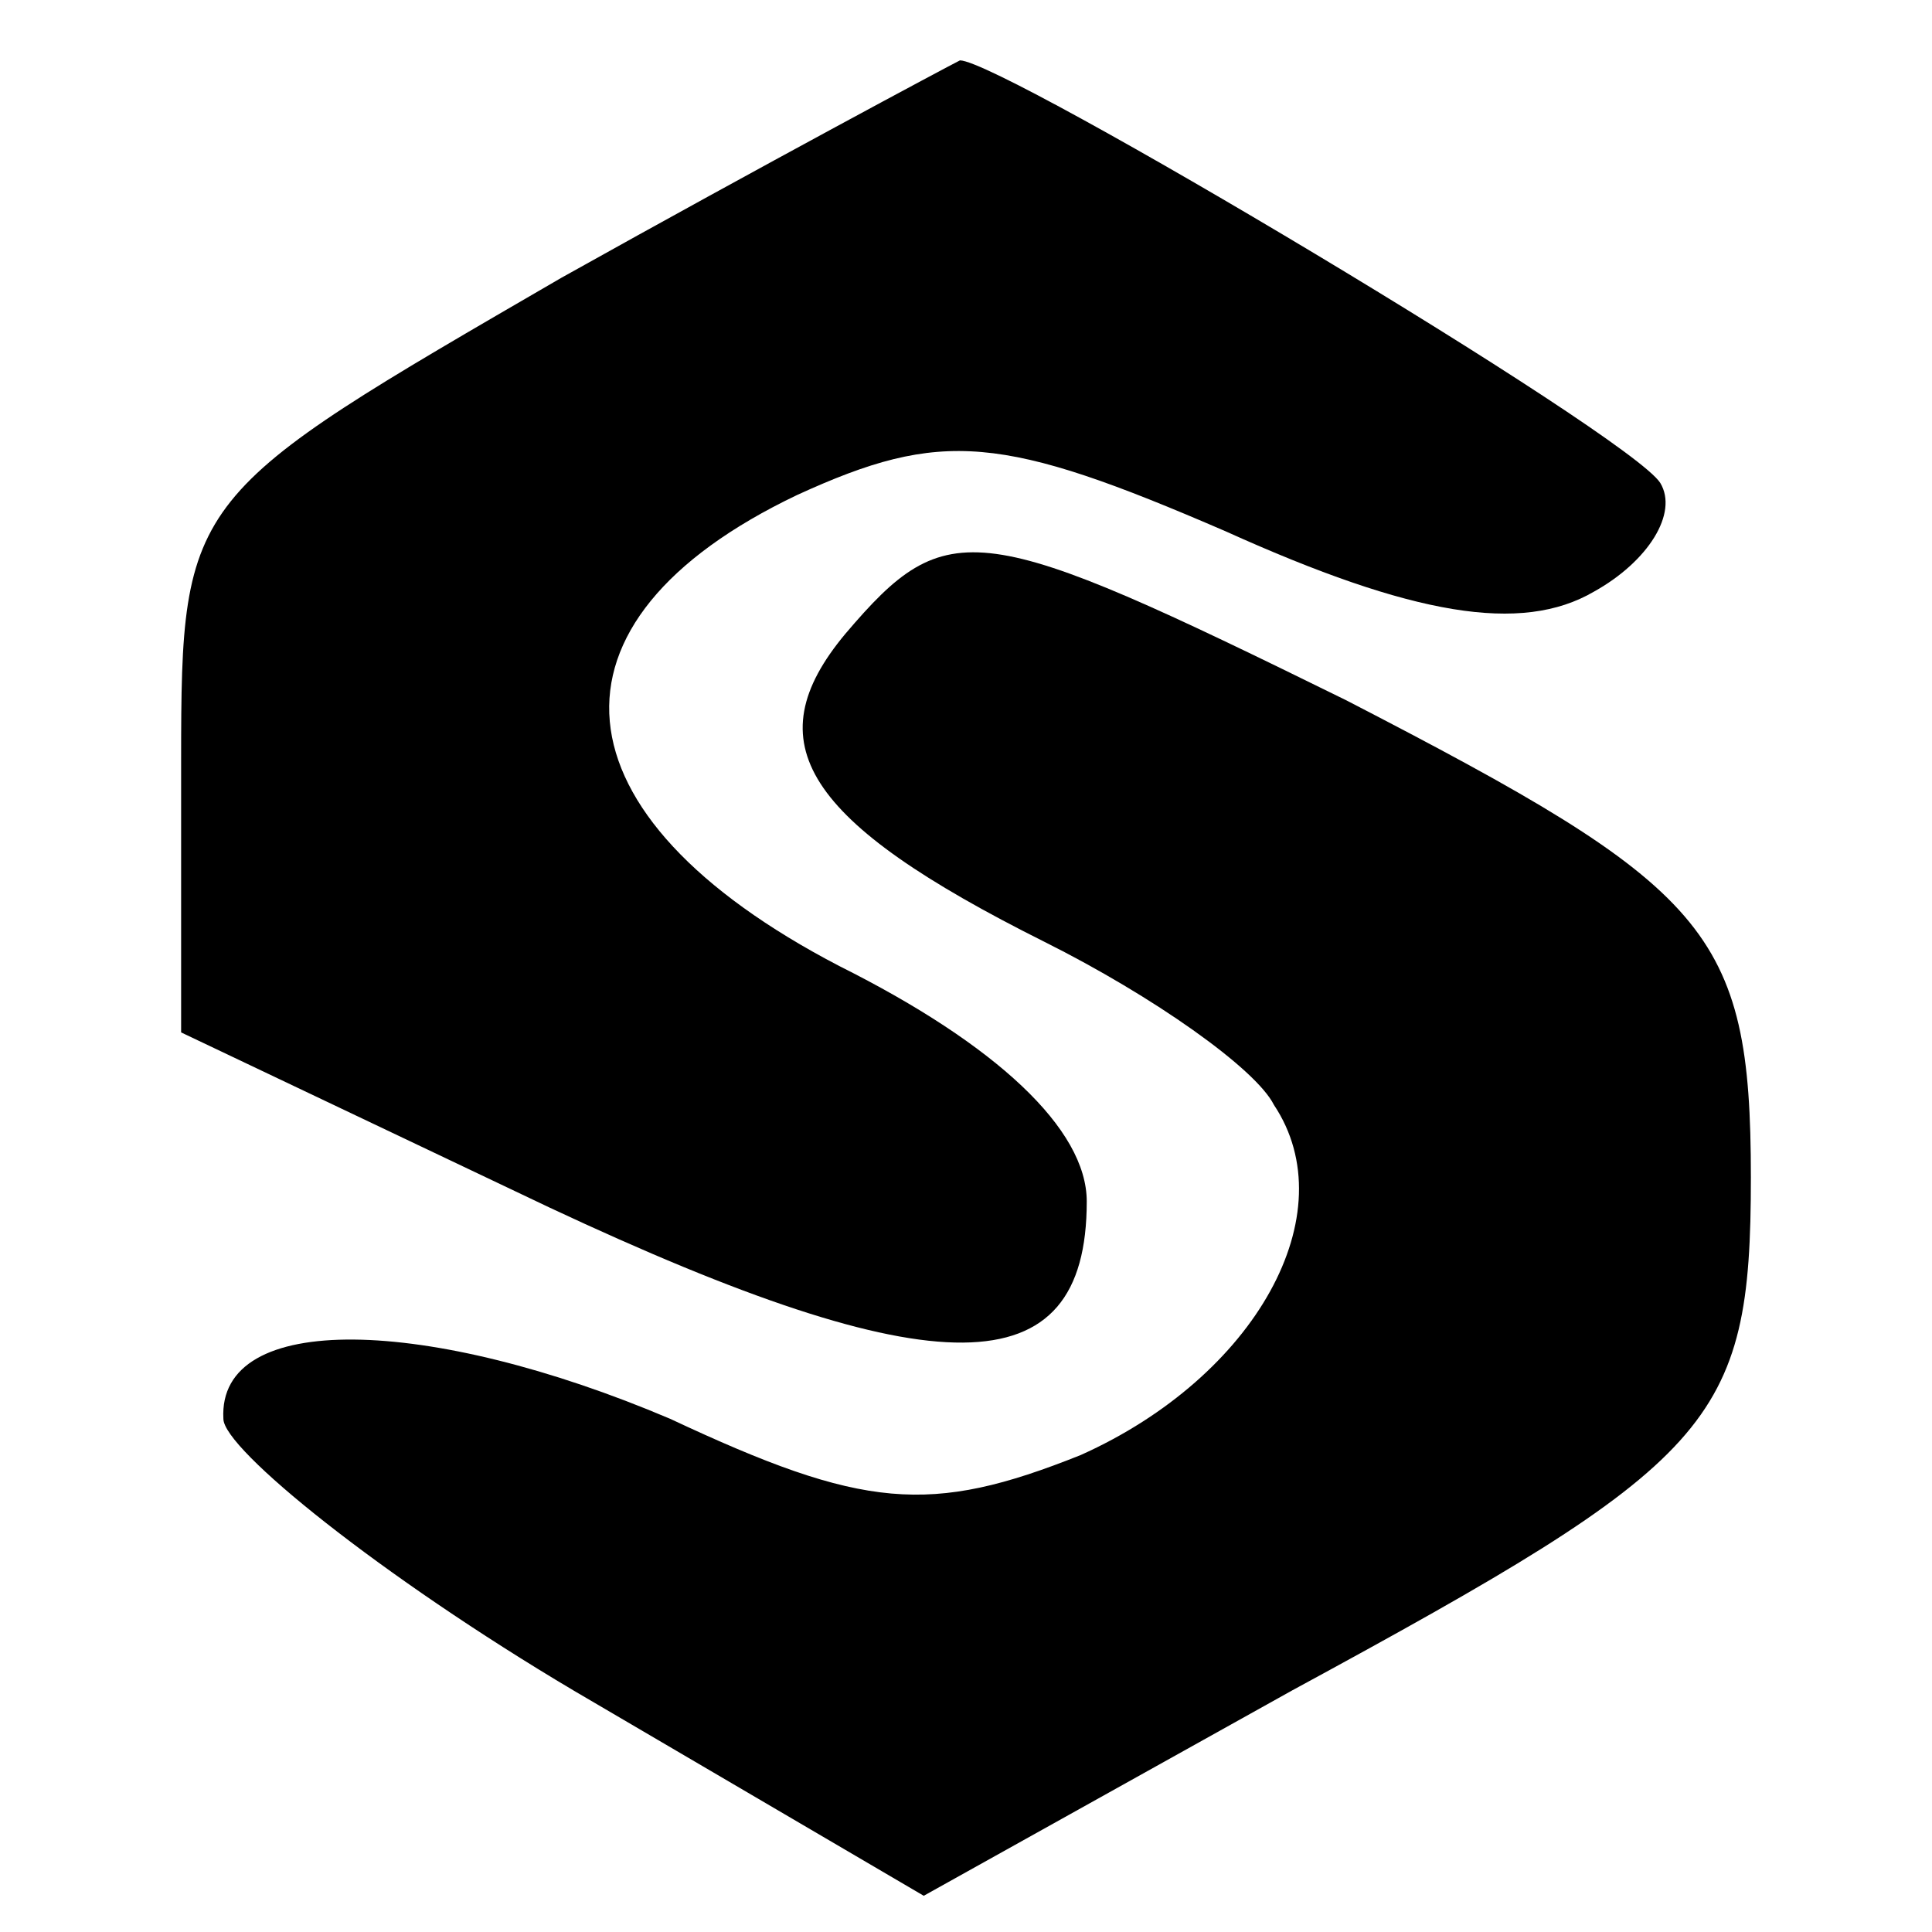
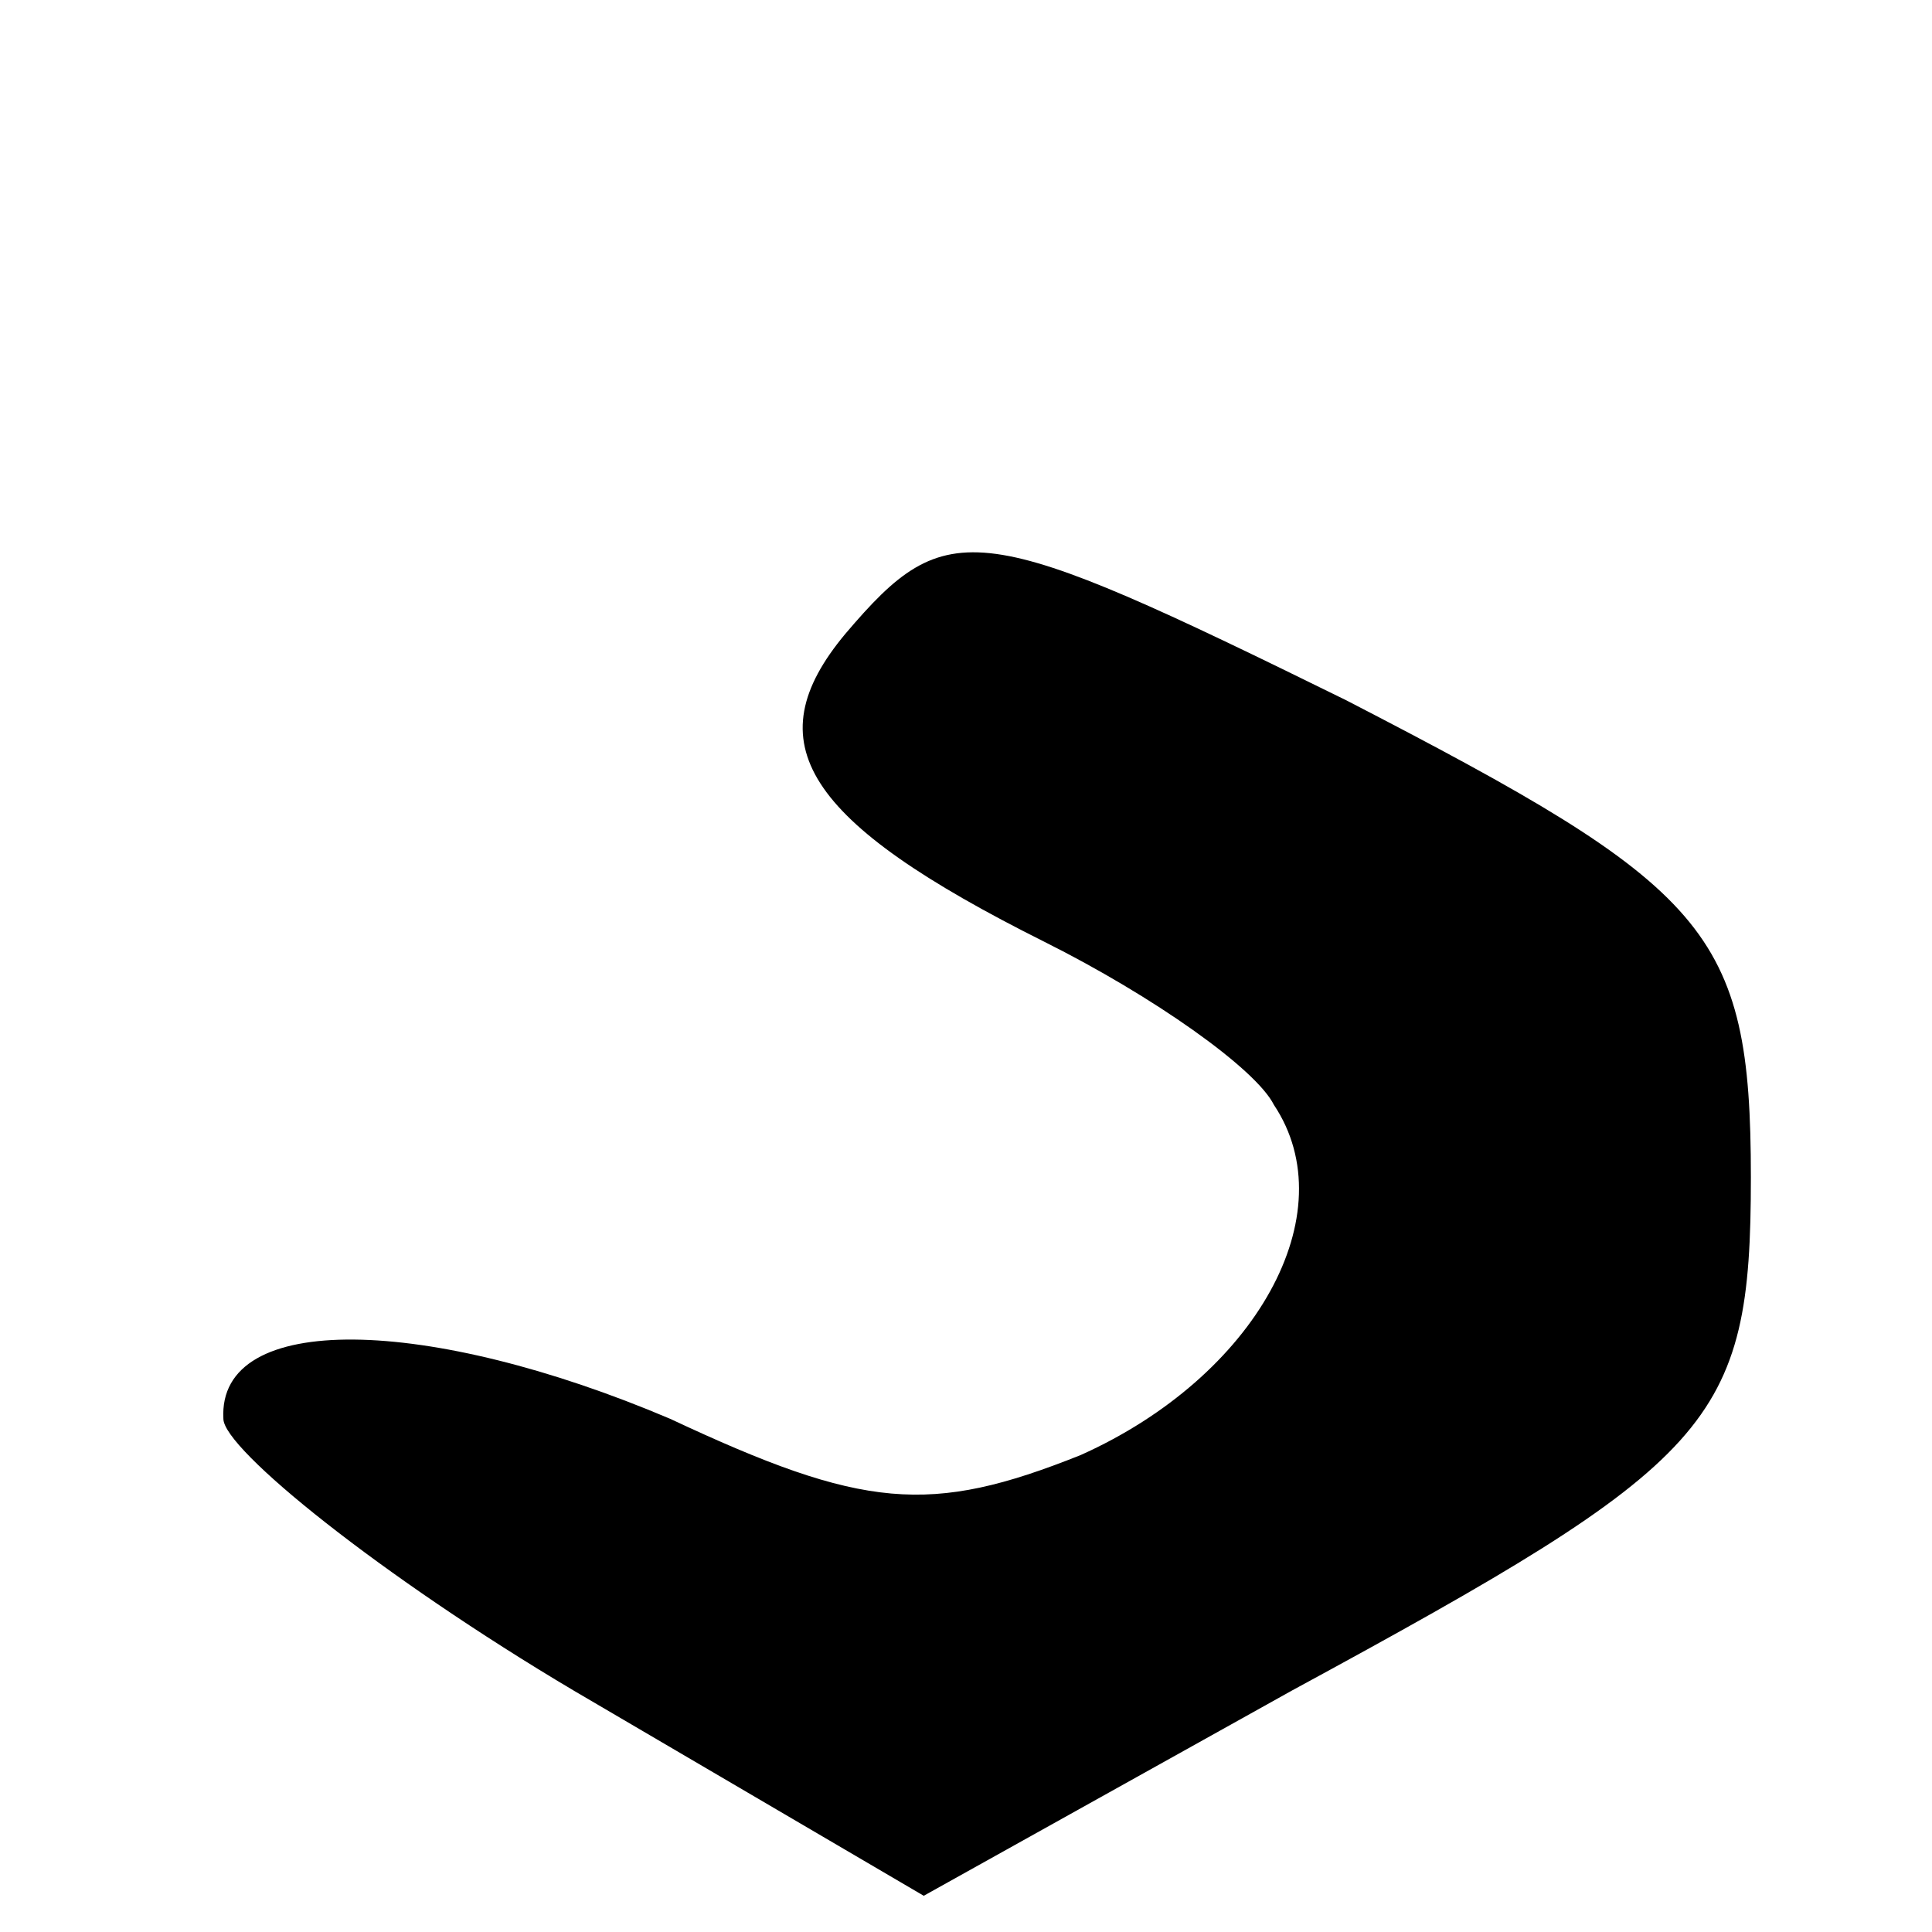
<svg xmlns="http://www.w3.org/2000/svg" version="1.0" width="32pt" height="32pt" viewBox="0 0 32 32" preserveAspectRatio="xMidYMid meet">
  <g transform="translate(0,32) scale(0.1,-0.1)" fill="#000000" stroke="none">
-     <path d="M93 274 c-62 -36 -63 -36 -63 -80 l0 -45 61 -29 c64 -30 89 -30 89 1 0 12 -15 26 -41 39 -48 25 -51 57 -7 78 24 11 34 10 71 -6 31 -14 49 -17 61 -10 9 5 14 13 11 18 -5 8 -109 70 -116 70 -2 -1 -32 -17 -66 -36z" />
-     <path d="M140 215 c-15 -18 -7 -31 33 -51 18 -9 35 -21 38 -27 12 -18 -3 -45 -32 -58 -25 -10 -36 -9 -68 6 -40 17 -75 18 -74 0 0 -5 26 -26 58 -45 l58 -34 61 34 c70 38 76 44 76 85 0 41 -7 48 -67 79 -61 30 -66 31 -83 11z" />
+     <path d="M140 215 c-15 -18 -7 -31 33 -51 18 -9 35 -21 38 -27 12 -18 -3 -45 -32 -58 -25 -10 -36 -9 -68 6 -40 17 -75 18 -74 0 0 -5 26 -26 58 -45 l58 -34 61 34 c70 38 76 44 76 85 0 41 -7 48 -67 79 -61 30 -66 31 -83 11" />
  </g>
</svg>